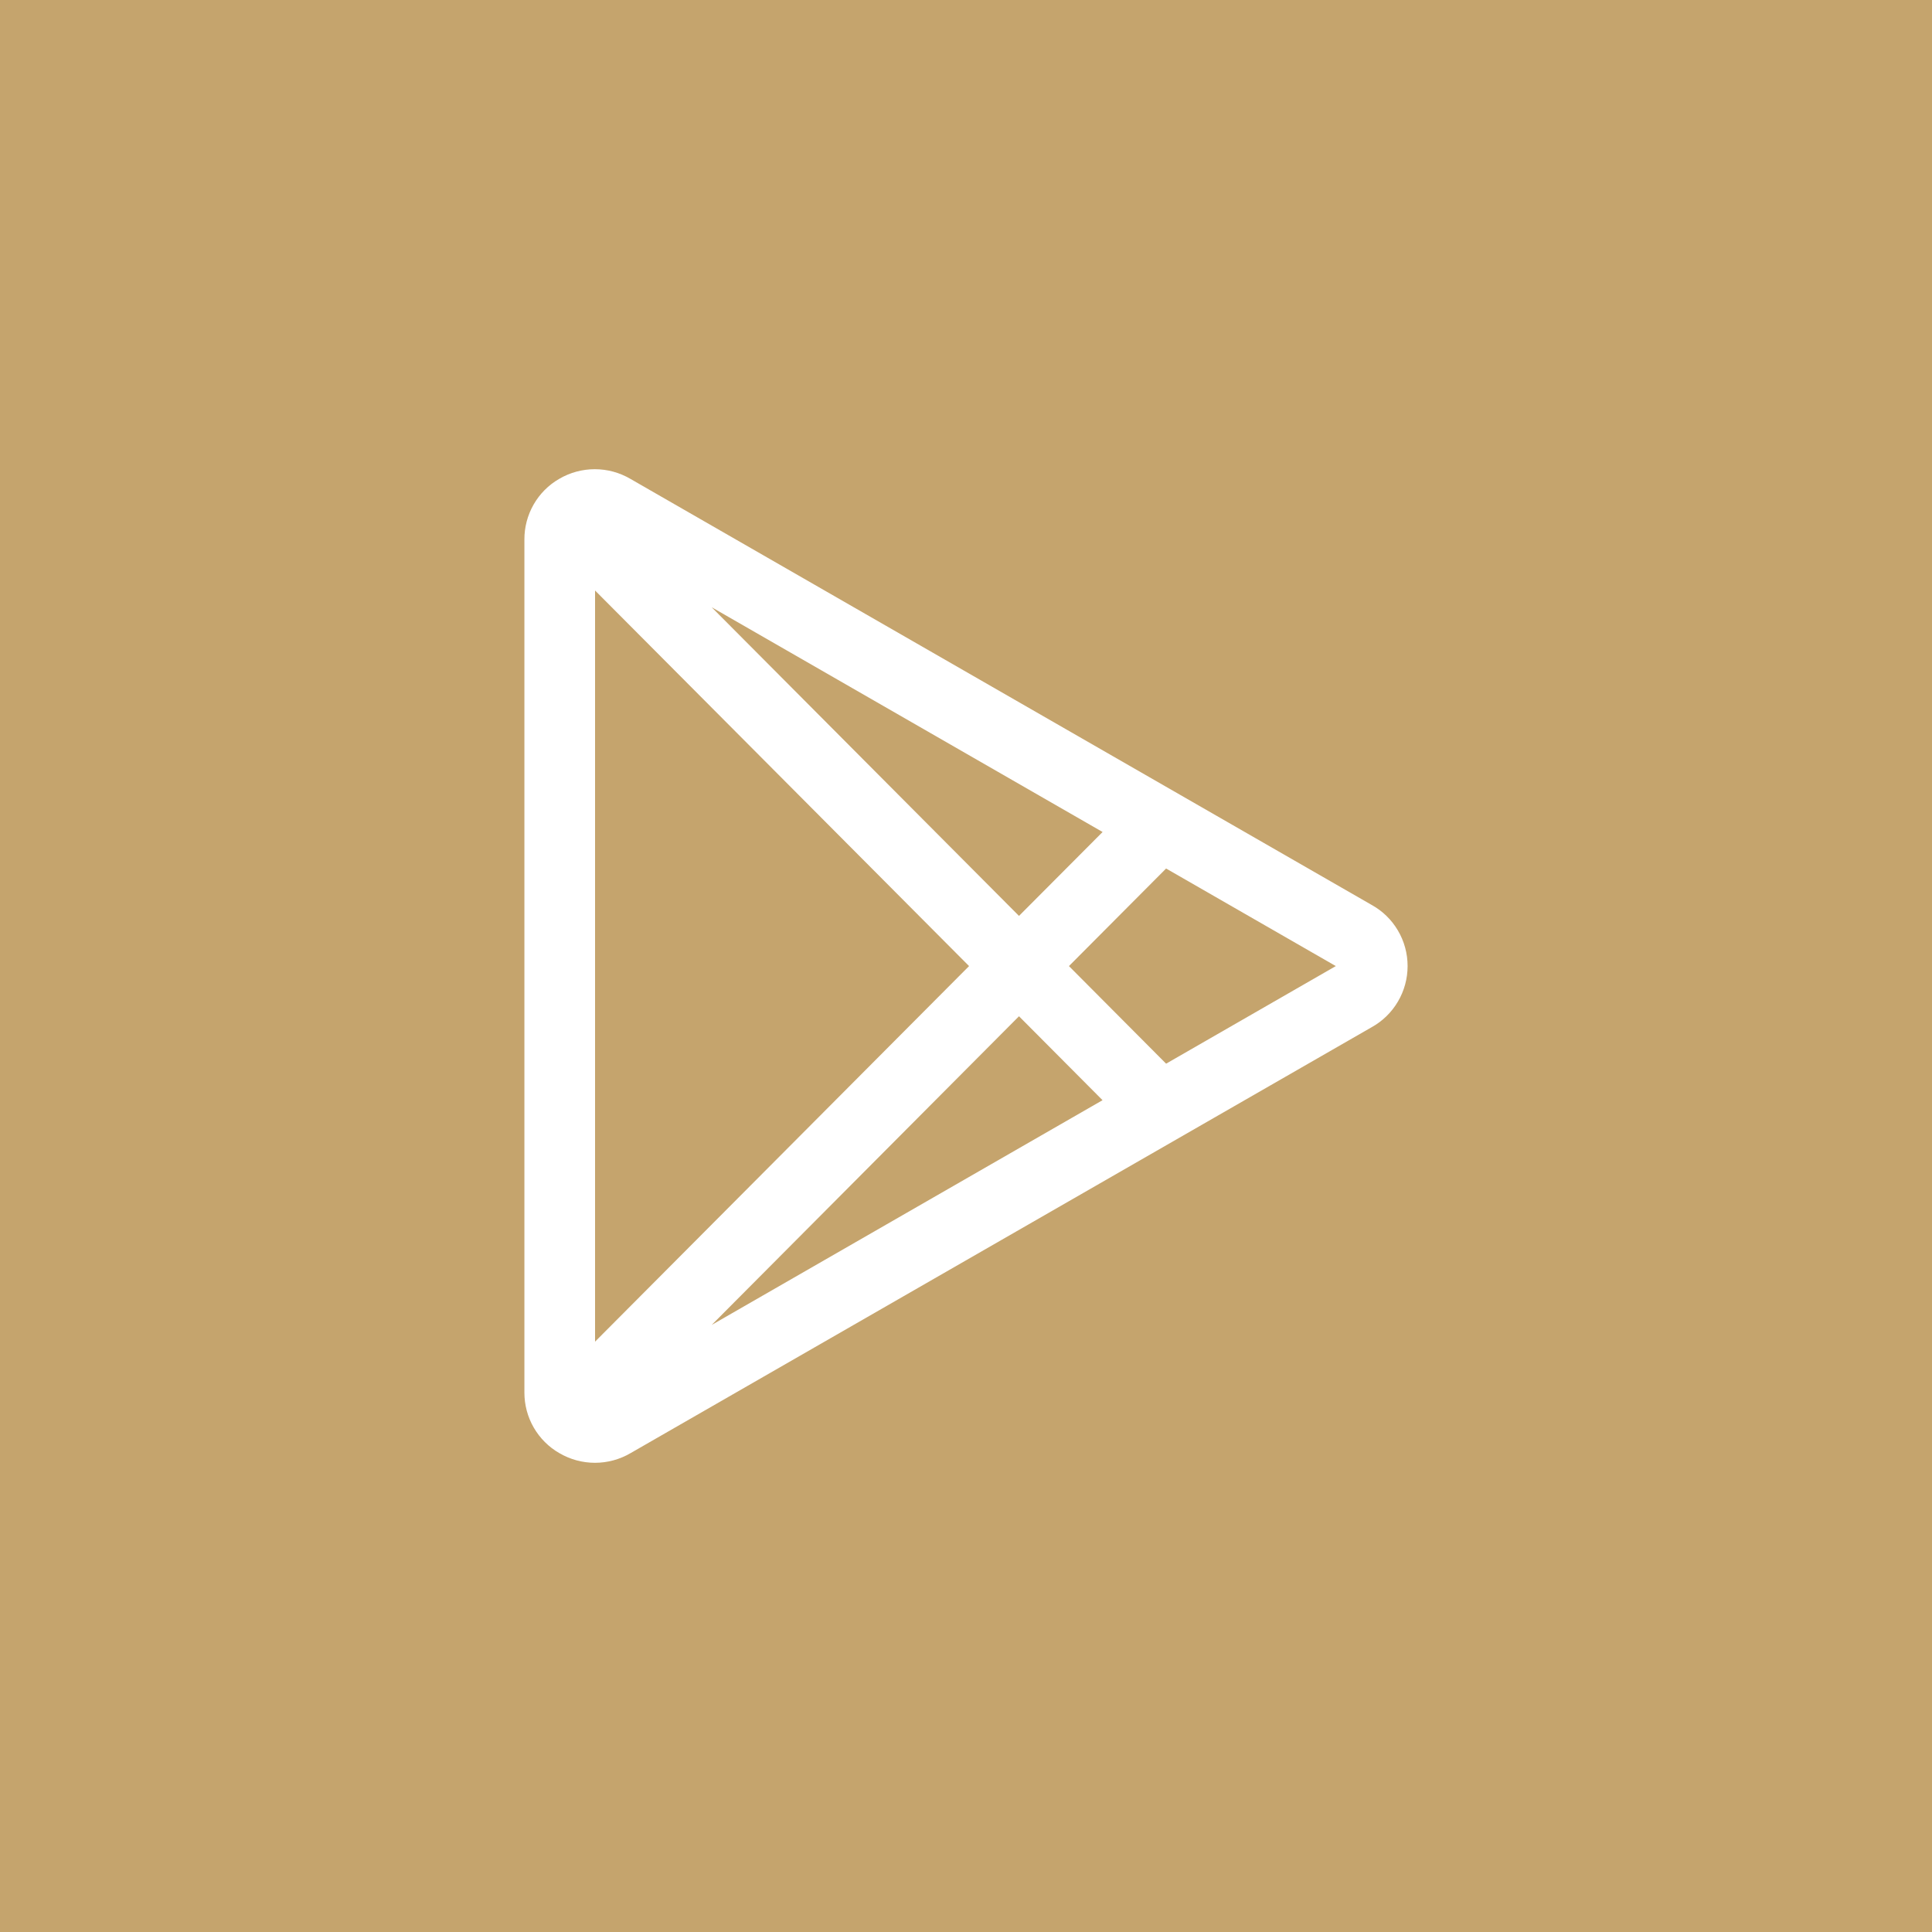
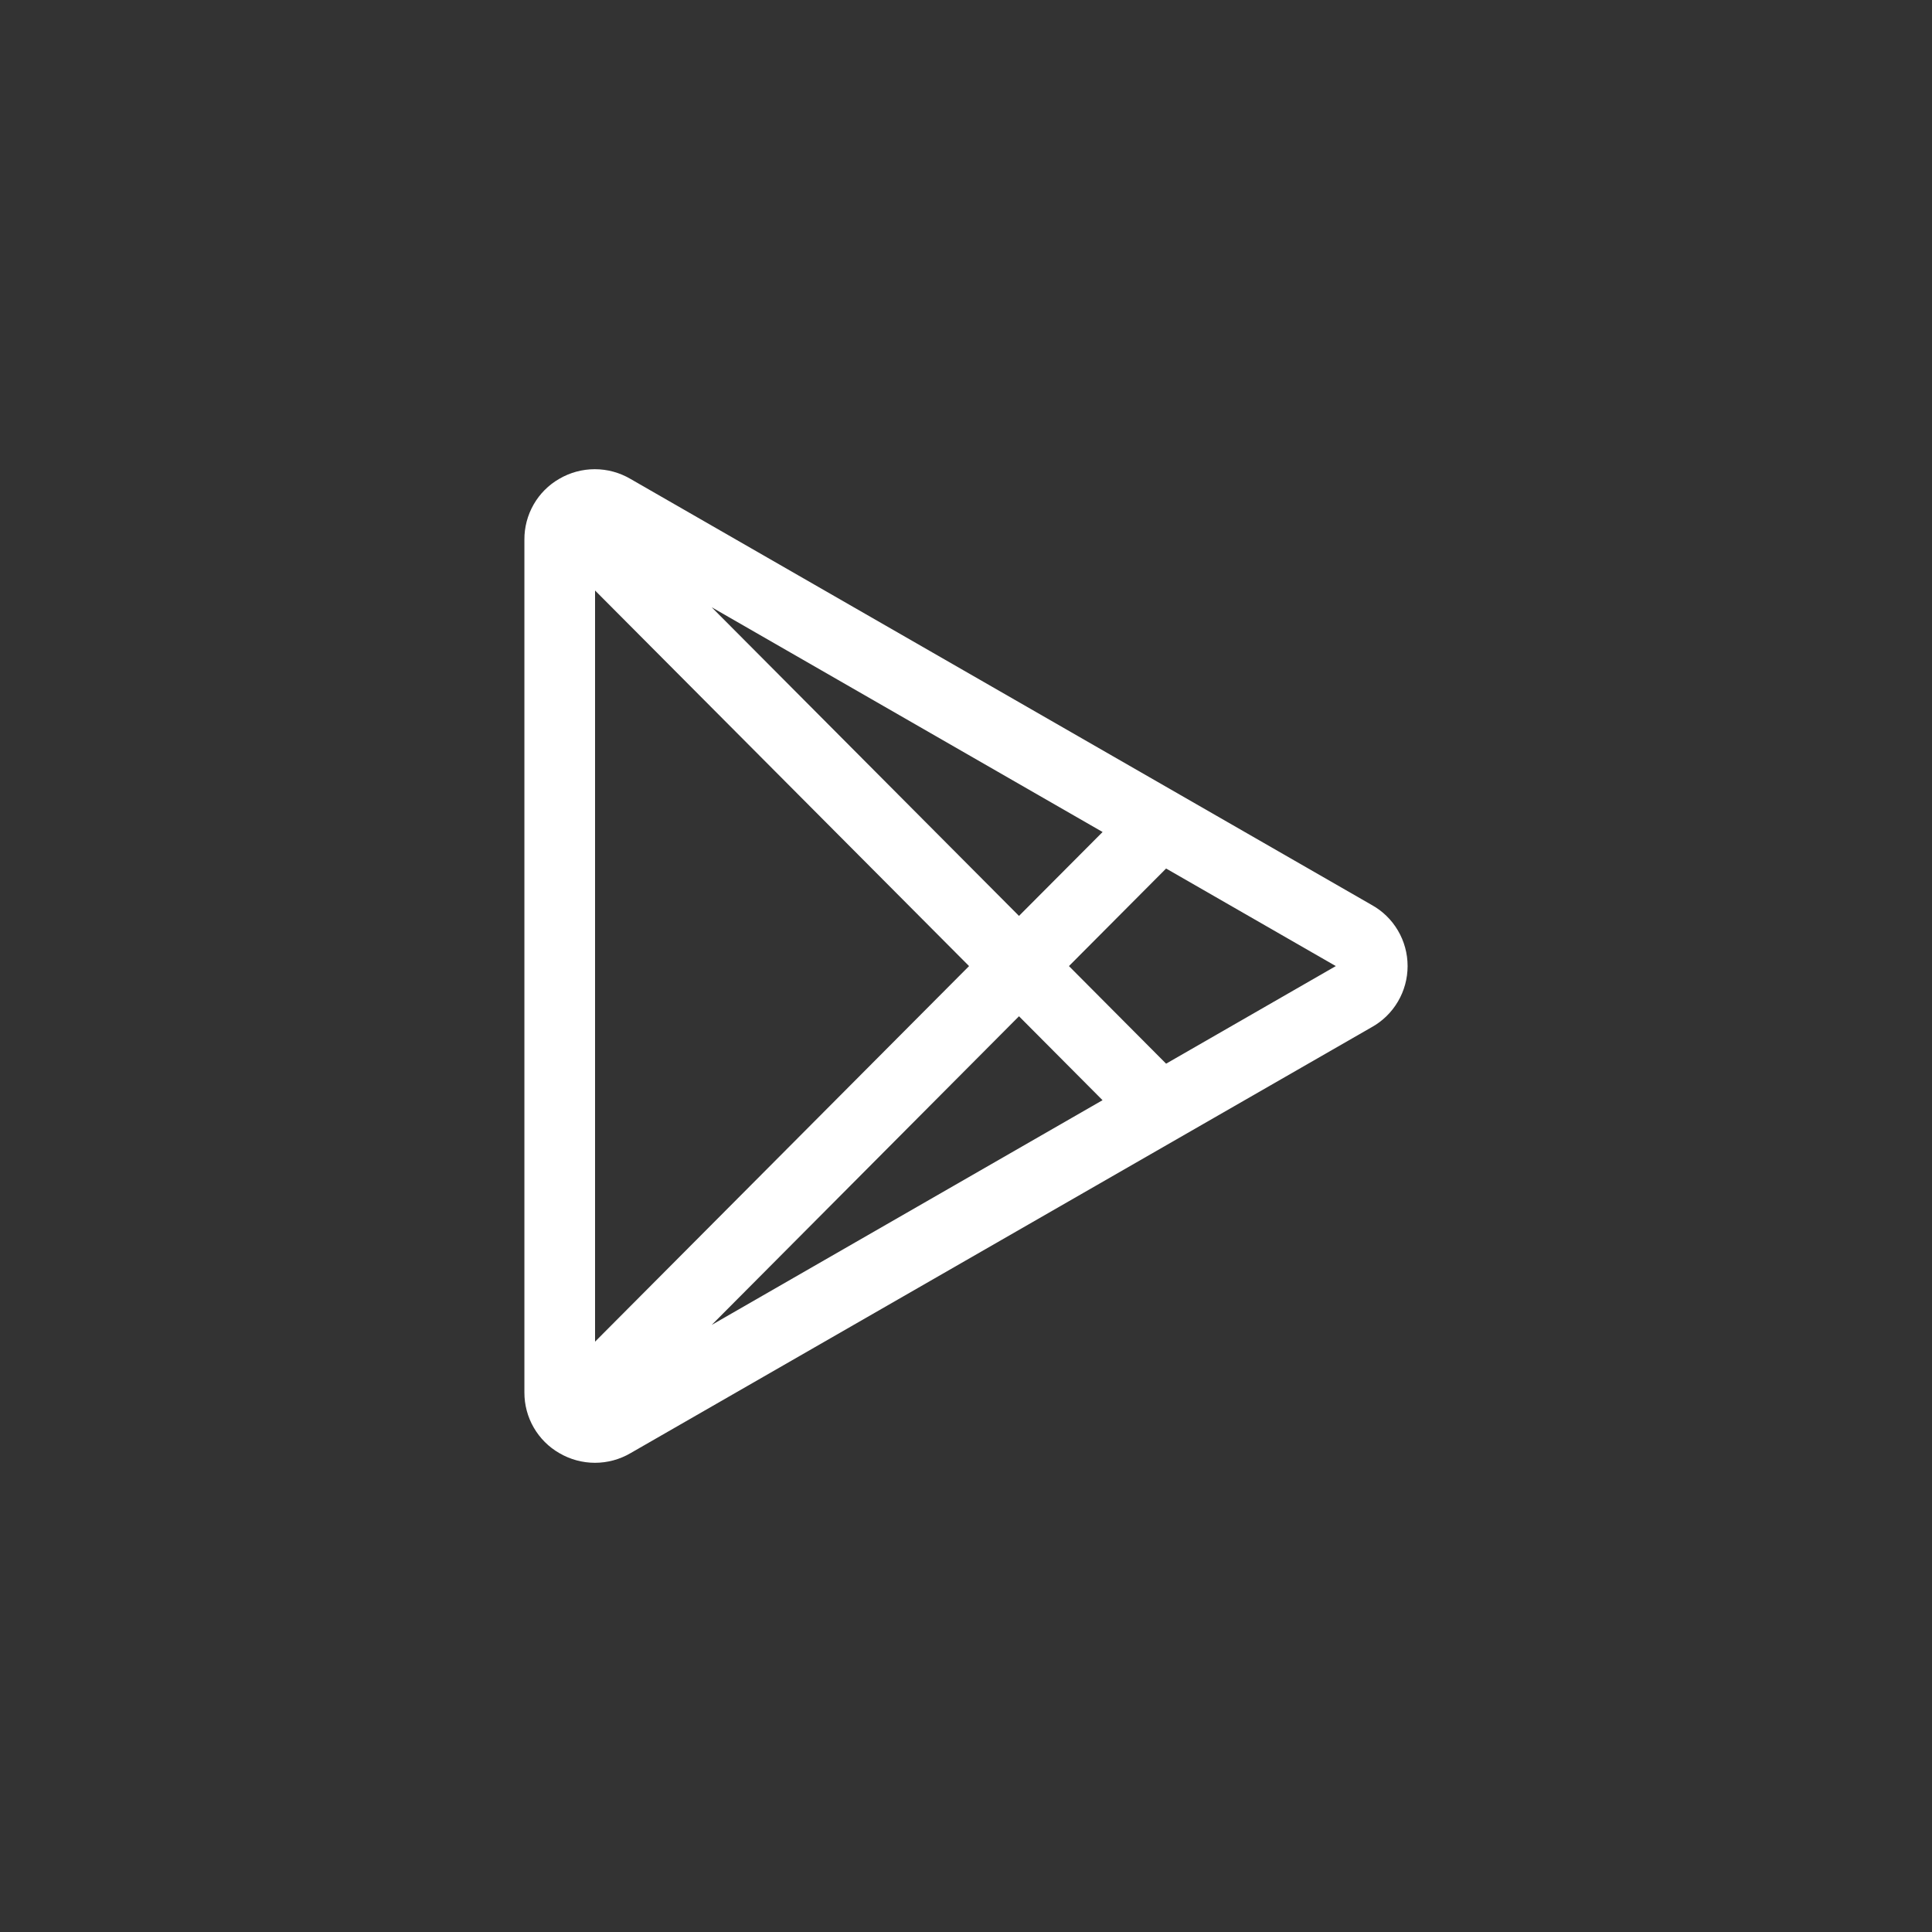
<svg xmlns="http://www.w3.org/2000/svg" width="70" height="70" viewBox="0 0 70 70" fill="none">
  <rect x="0" y="0" width="70" height="70" fill="#333333" stroke="none" />
  <g clip-path="url(#clip0_27_97)">
-     <path d="M70 0H0V70H70V0Z" fill="#C5A46D" />
    <path d="M49.692 32.784L22.84 17.35C22.449 17.121 22.004 17 21.55 17C21.097 17 20.652 17.121 20.261 17.35C19.875 17.572 19.555 17.893 19.334 18.28C19.112 18.668 18.997 19.107 19 19.553V50.453C18.999 50.899 19.115 51.337 19.338 51.723C19.561 52.109 19.881 52.429 20.267 52.65C20.659 52.879 21.104 53 21.557 53C22.01 53 22.455 52.879 22.846 52.65L49.692 37.221C50.088 37.003 50.418 36.682 50.648 36.291C50.879 35.901 51 35.455 51 35.002C51 34.548 50.879 34.102 50.648 33.712C50.418 33.321 50.088 33.002 49.692 32.784ZM21.56 48.611V21.395L35.111 35.003L21.56 48.611ZM36.92 36.821L39.947 39.862L25.787 48.004L36.92 36.821ZM25.784 22.001L39.949 30.145L36.92 33.185L25.784 22.001ZM42.25 38.539L38.73 35.003L42.25 31.468L48.399 35.003L42.25 38.539Z" fill="white" />
  </g>
  <defs>
    <clipPath id="clip0_27_97">
      <rect width="70" height="70" fill="white" />
    </clipPath>
  </defs>
</svg>